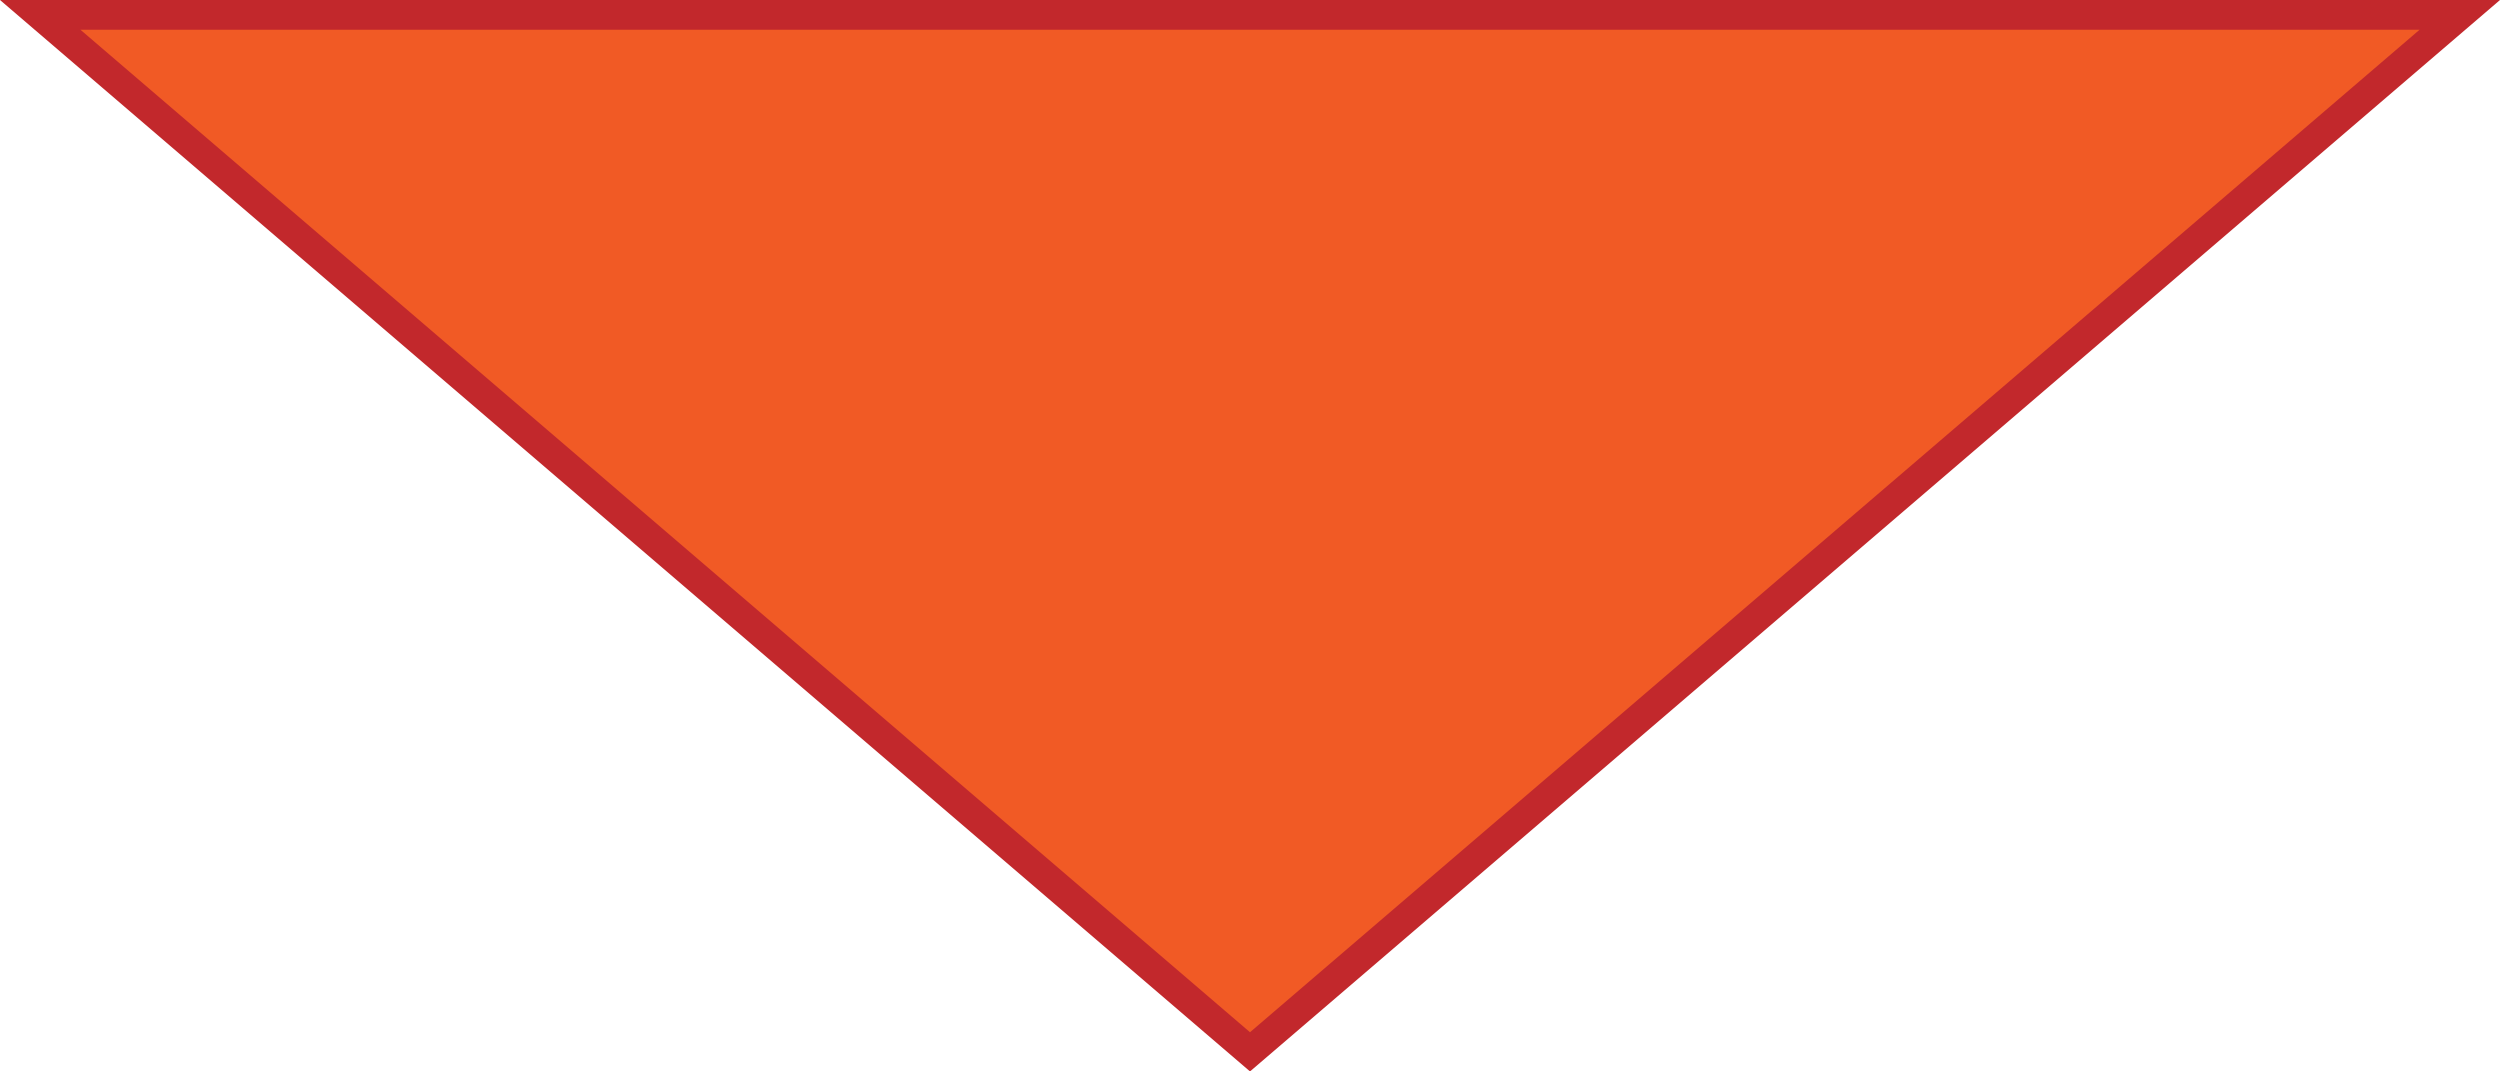
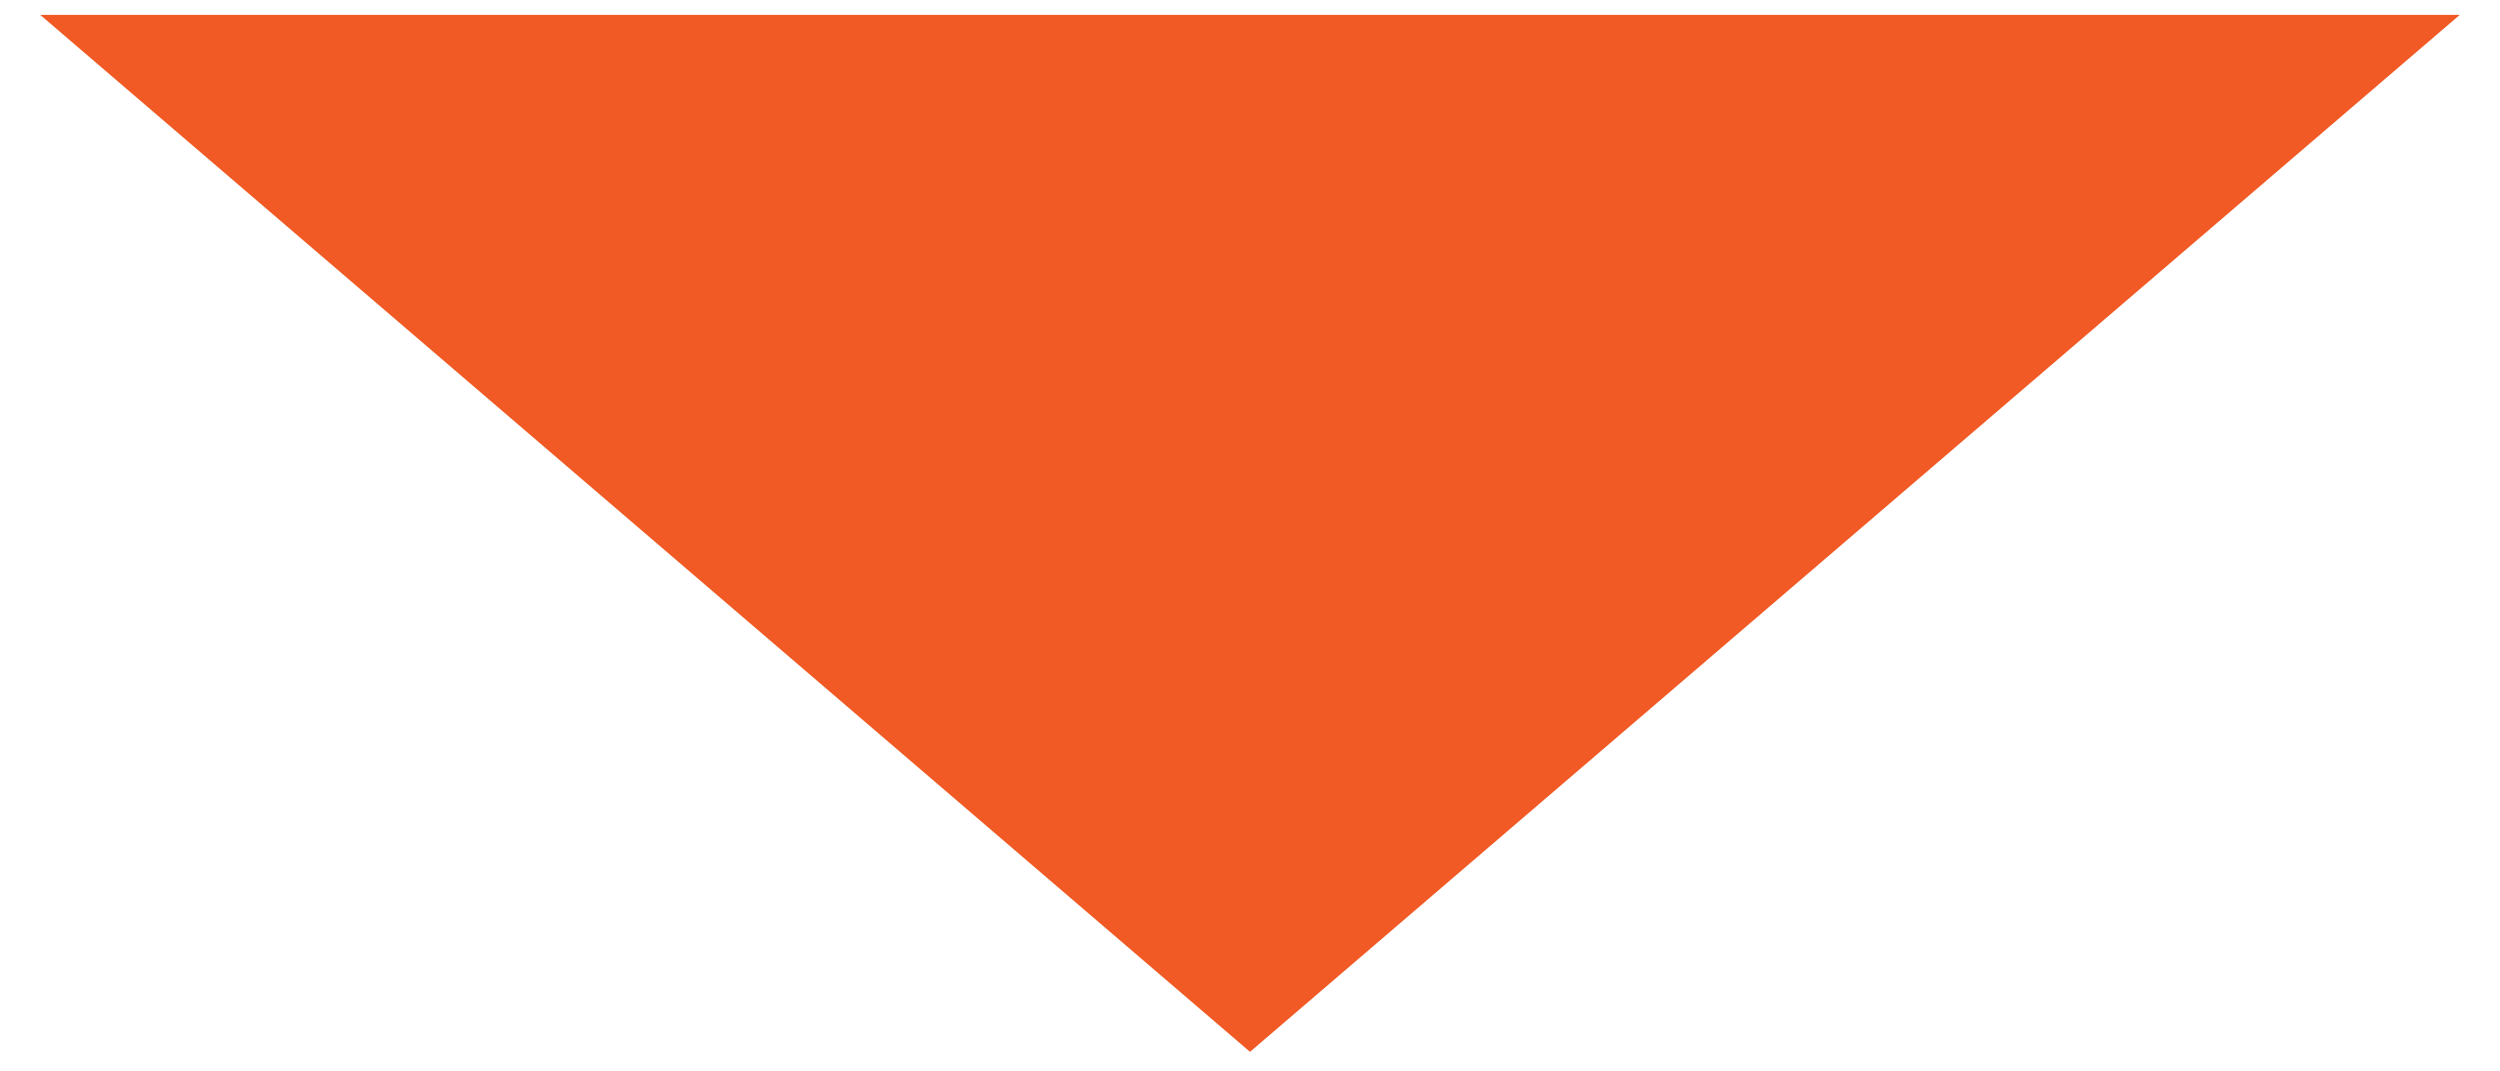
<svg xmlns="http://www.w3.org/2000/svg" width="168" height="72" viewBox="0 0 168 72">
  <defs>
    <style>.a{fill:#f15a25;}.b,.c{stroke:none;}.c{fill:#c2282c;}</style>
  </defs>
  <g class="a" transform="translate(168 72) rotate(180)">
    <path class="b" d="M 165.297 71 L 2.703 71 L 84 1.317 L 165.297 71 Z" />
-     <path class="c" d="M 84 2.634 L 5.407 70 L 162.593 70 L 84 2.634 M 84 0 L 168 72 L 0 72 L 84 0 Z" />
  </g>
</svg>